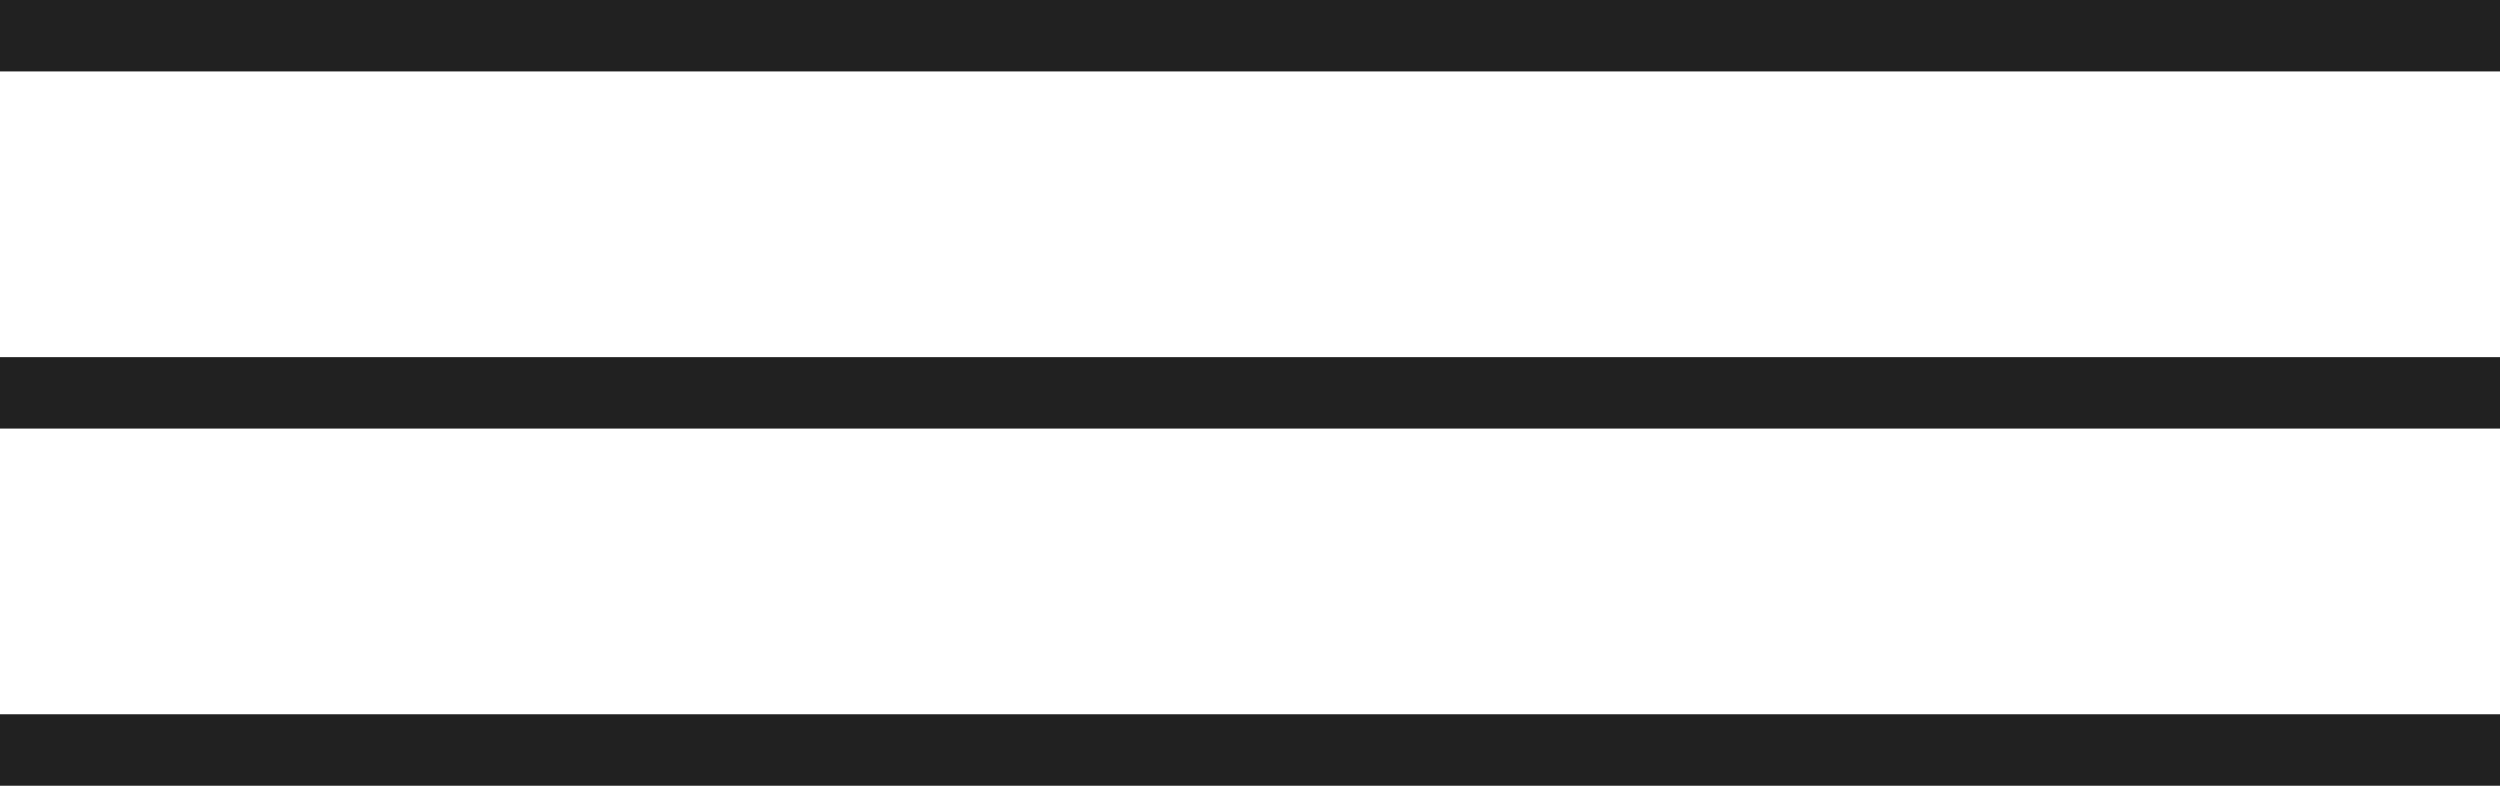
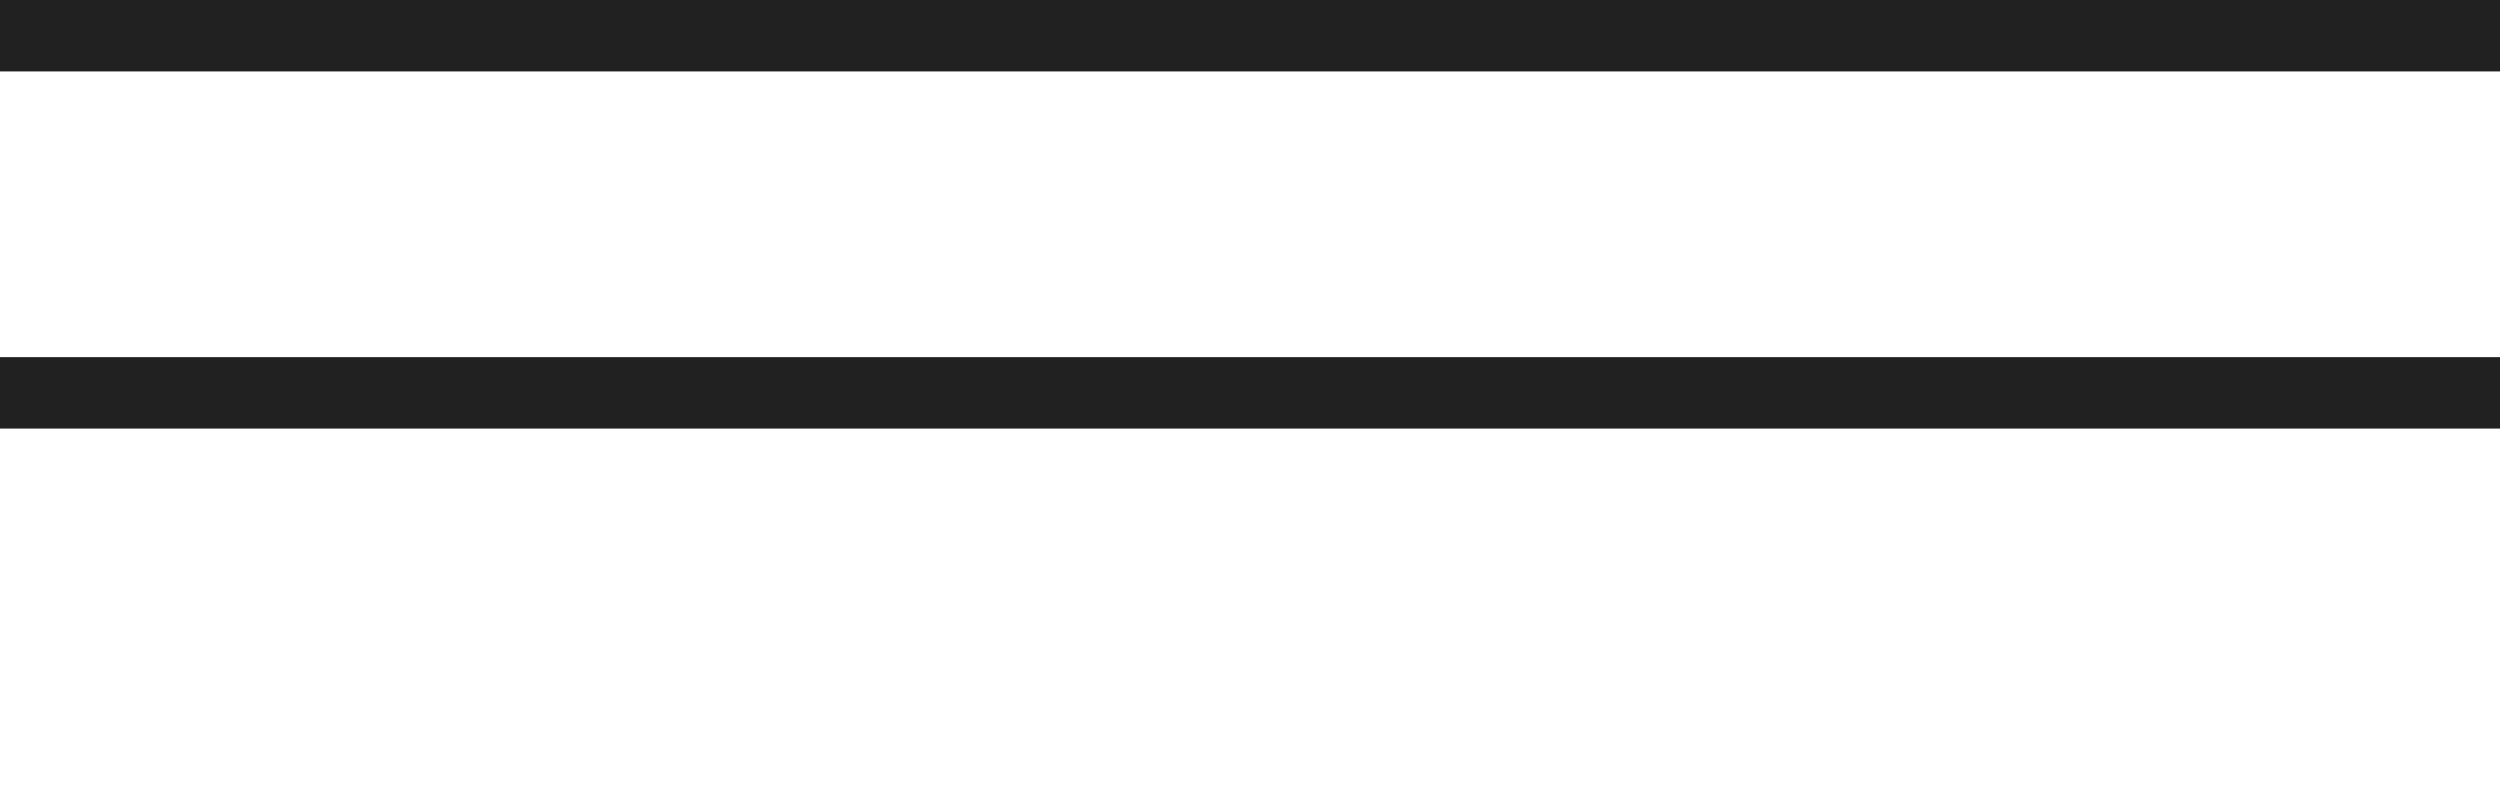
<svg xmlns="http://www.w3.org/2000/svg" width="35" height="11" viewBox="0 0 35 11" fill="none">
  <rect width="35" height="1" fill="#212121" />
  <rect y="5" width="35" height="1" fill="#212121" />
-   <rect y="10" width="35" height="1" fill="#212121" />
</svg>